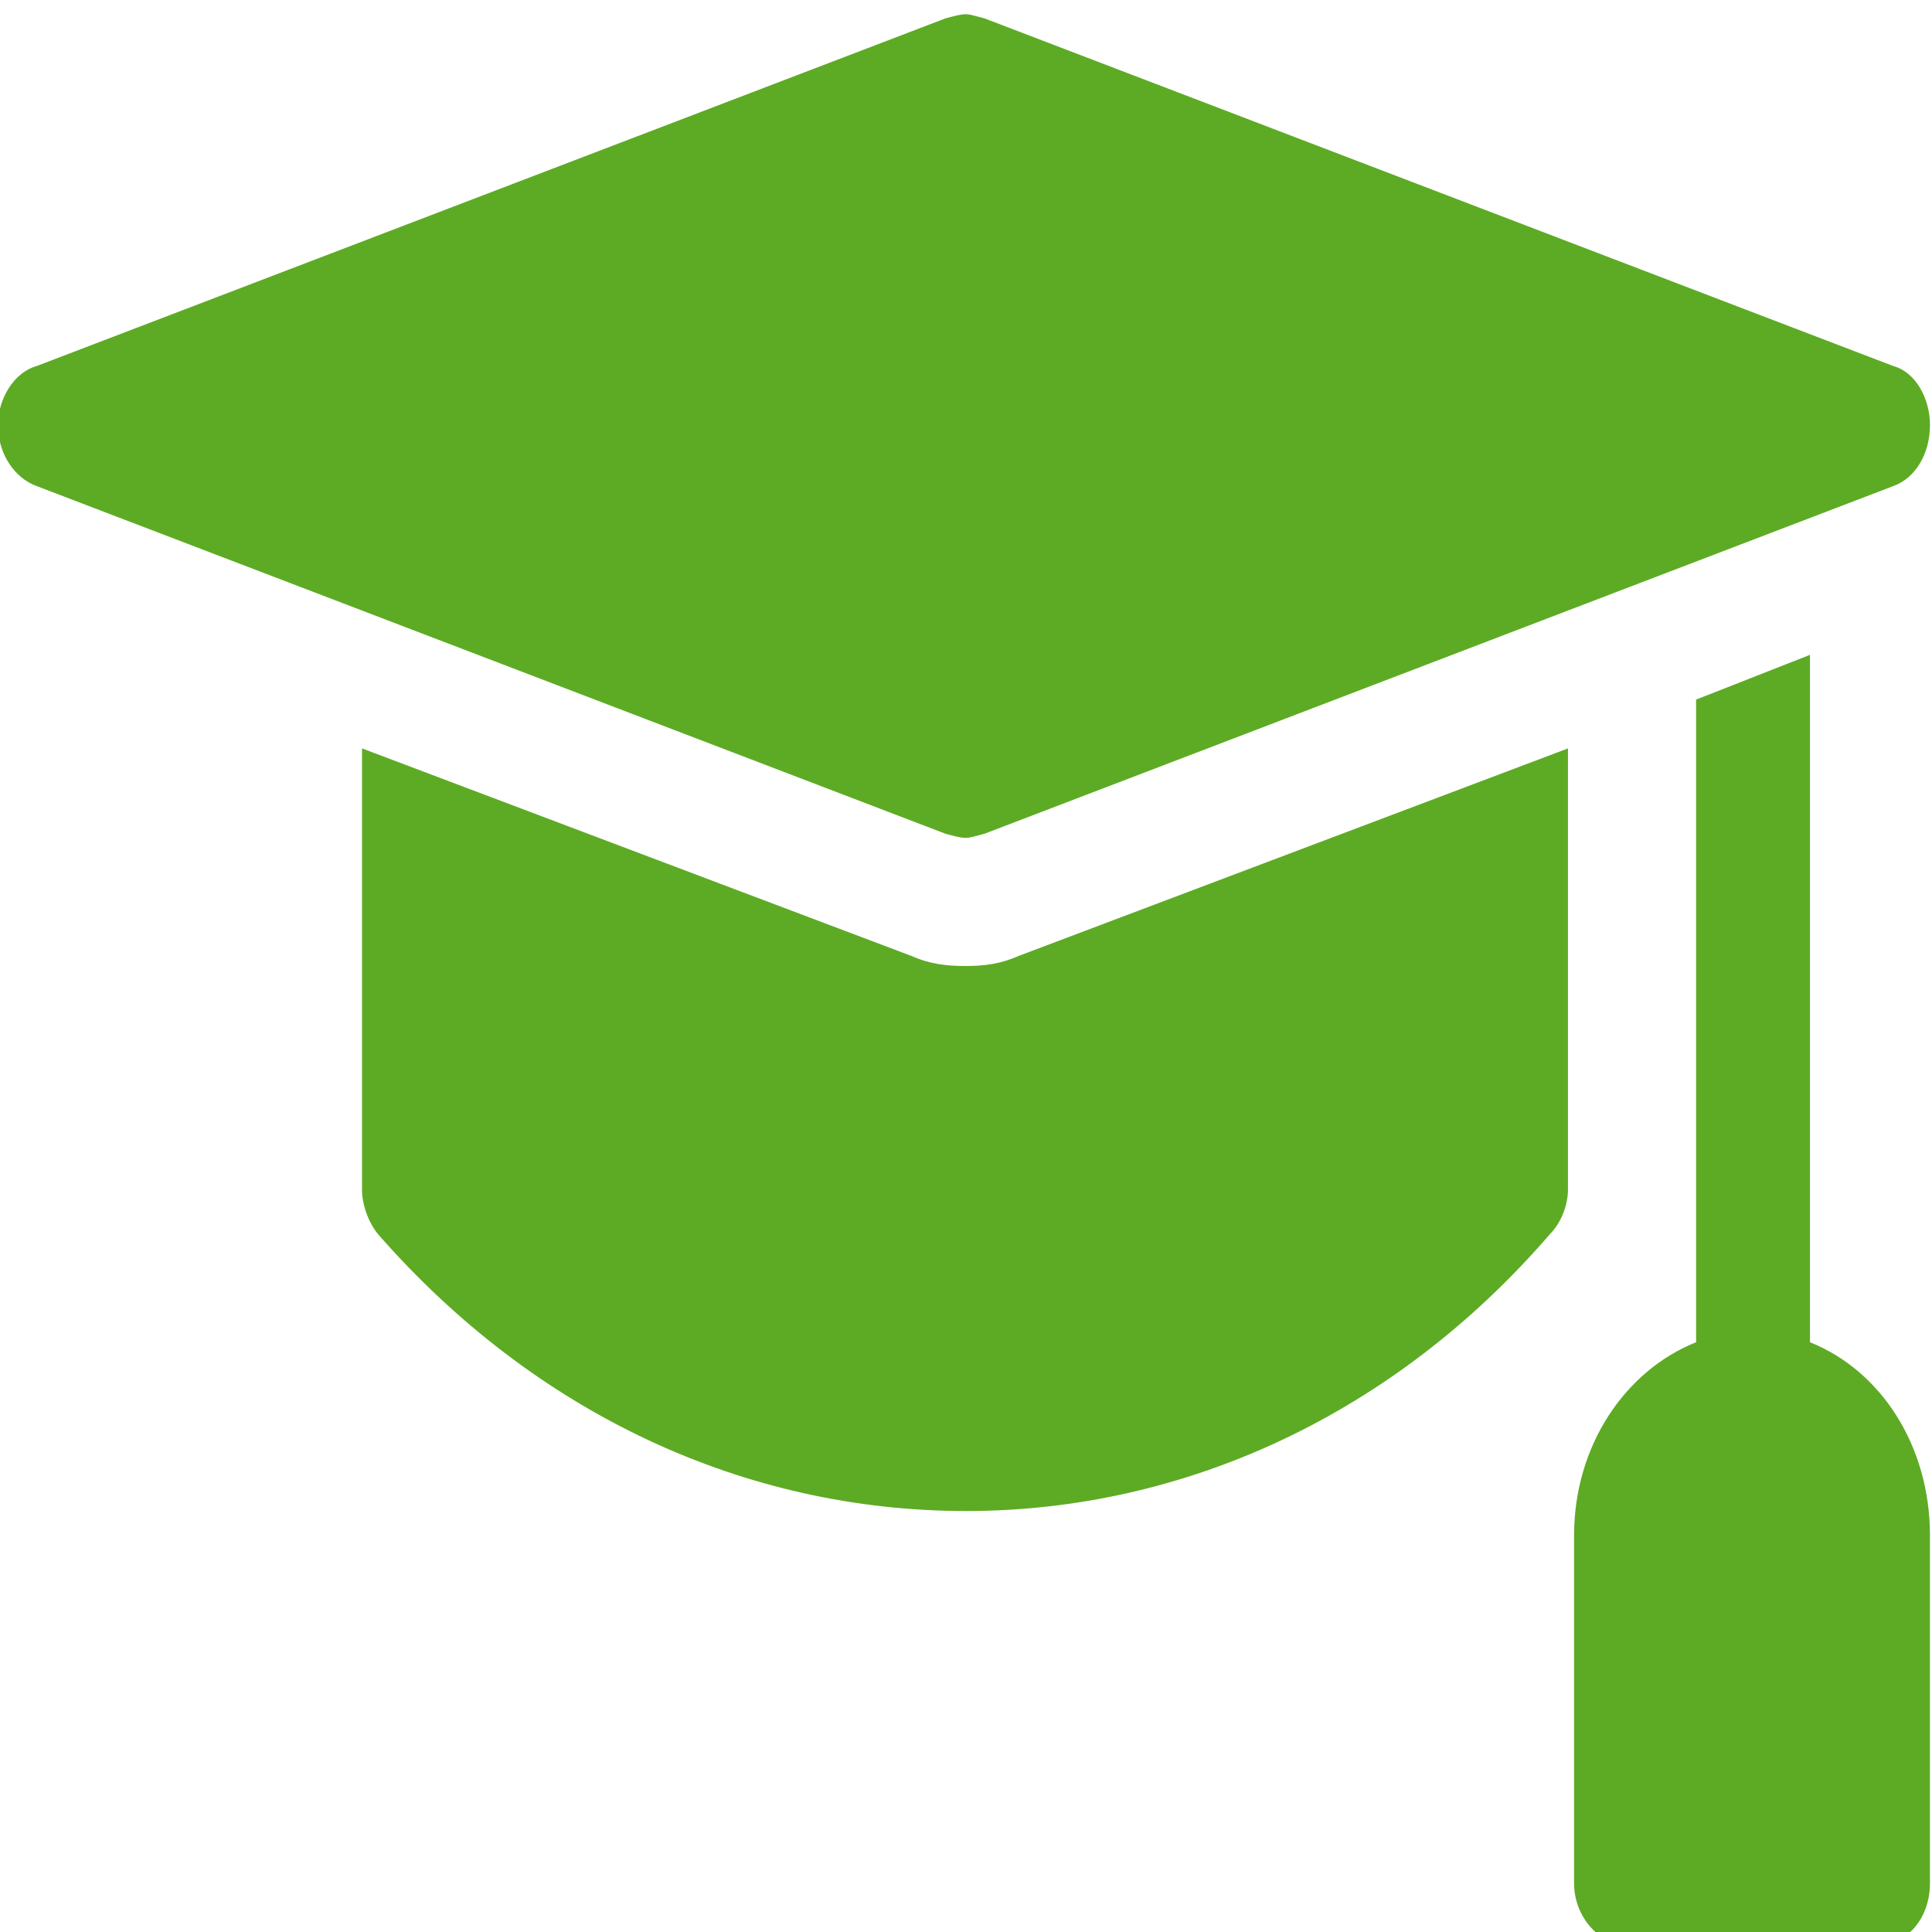
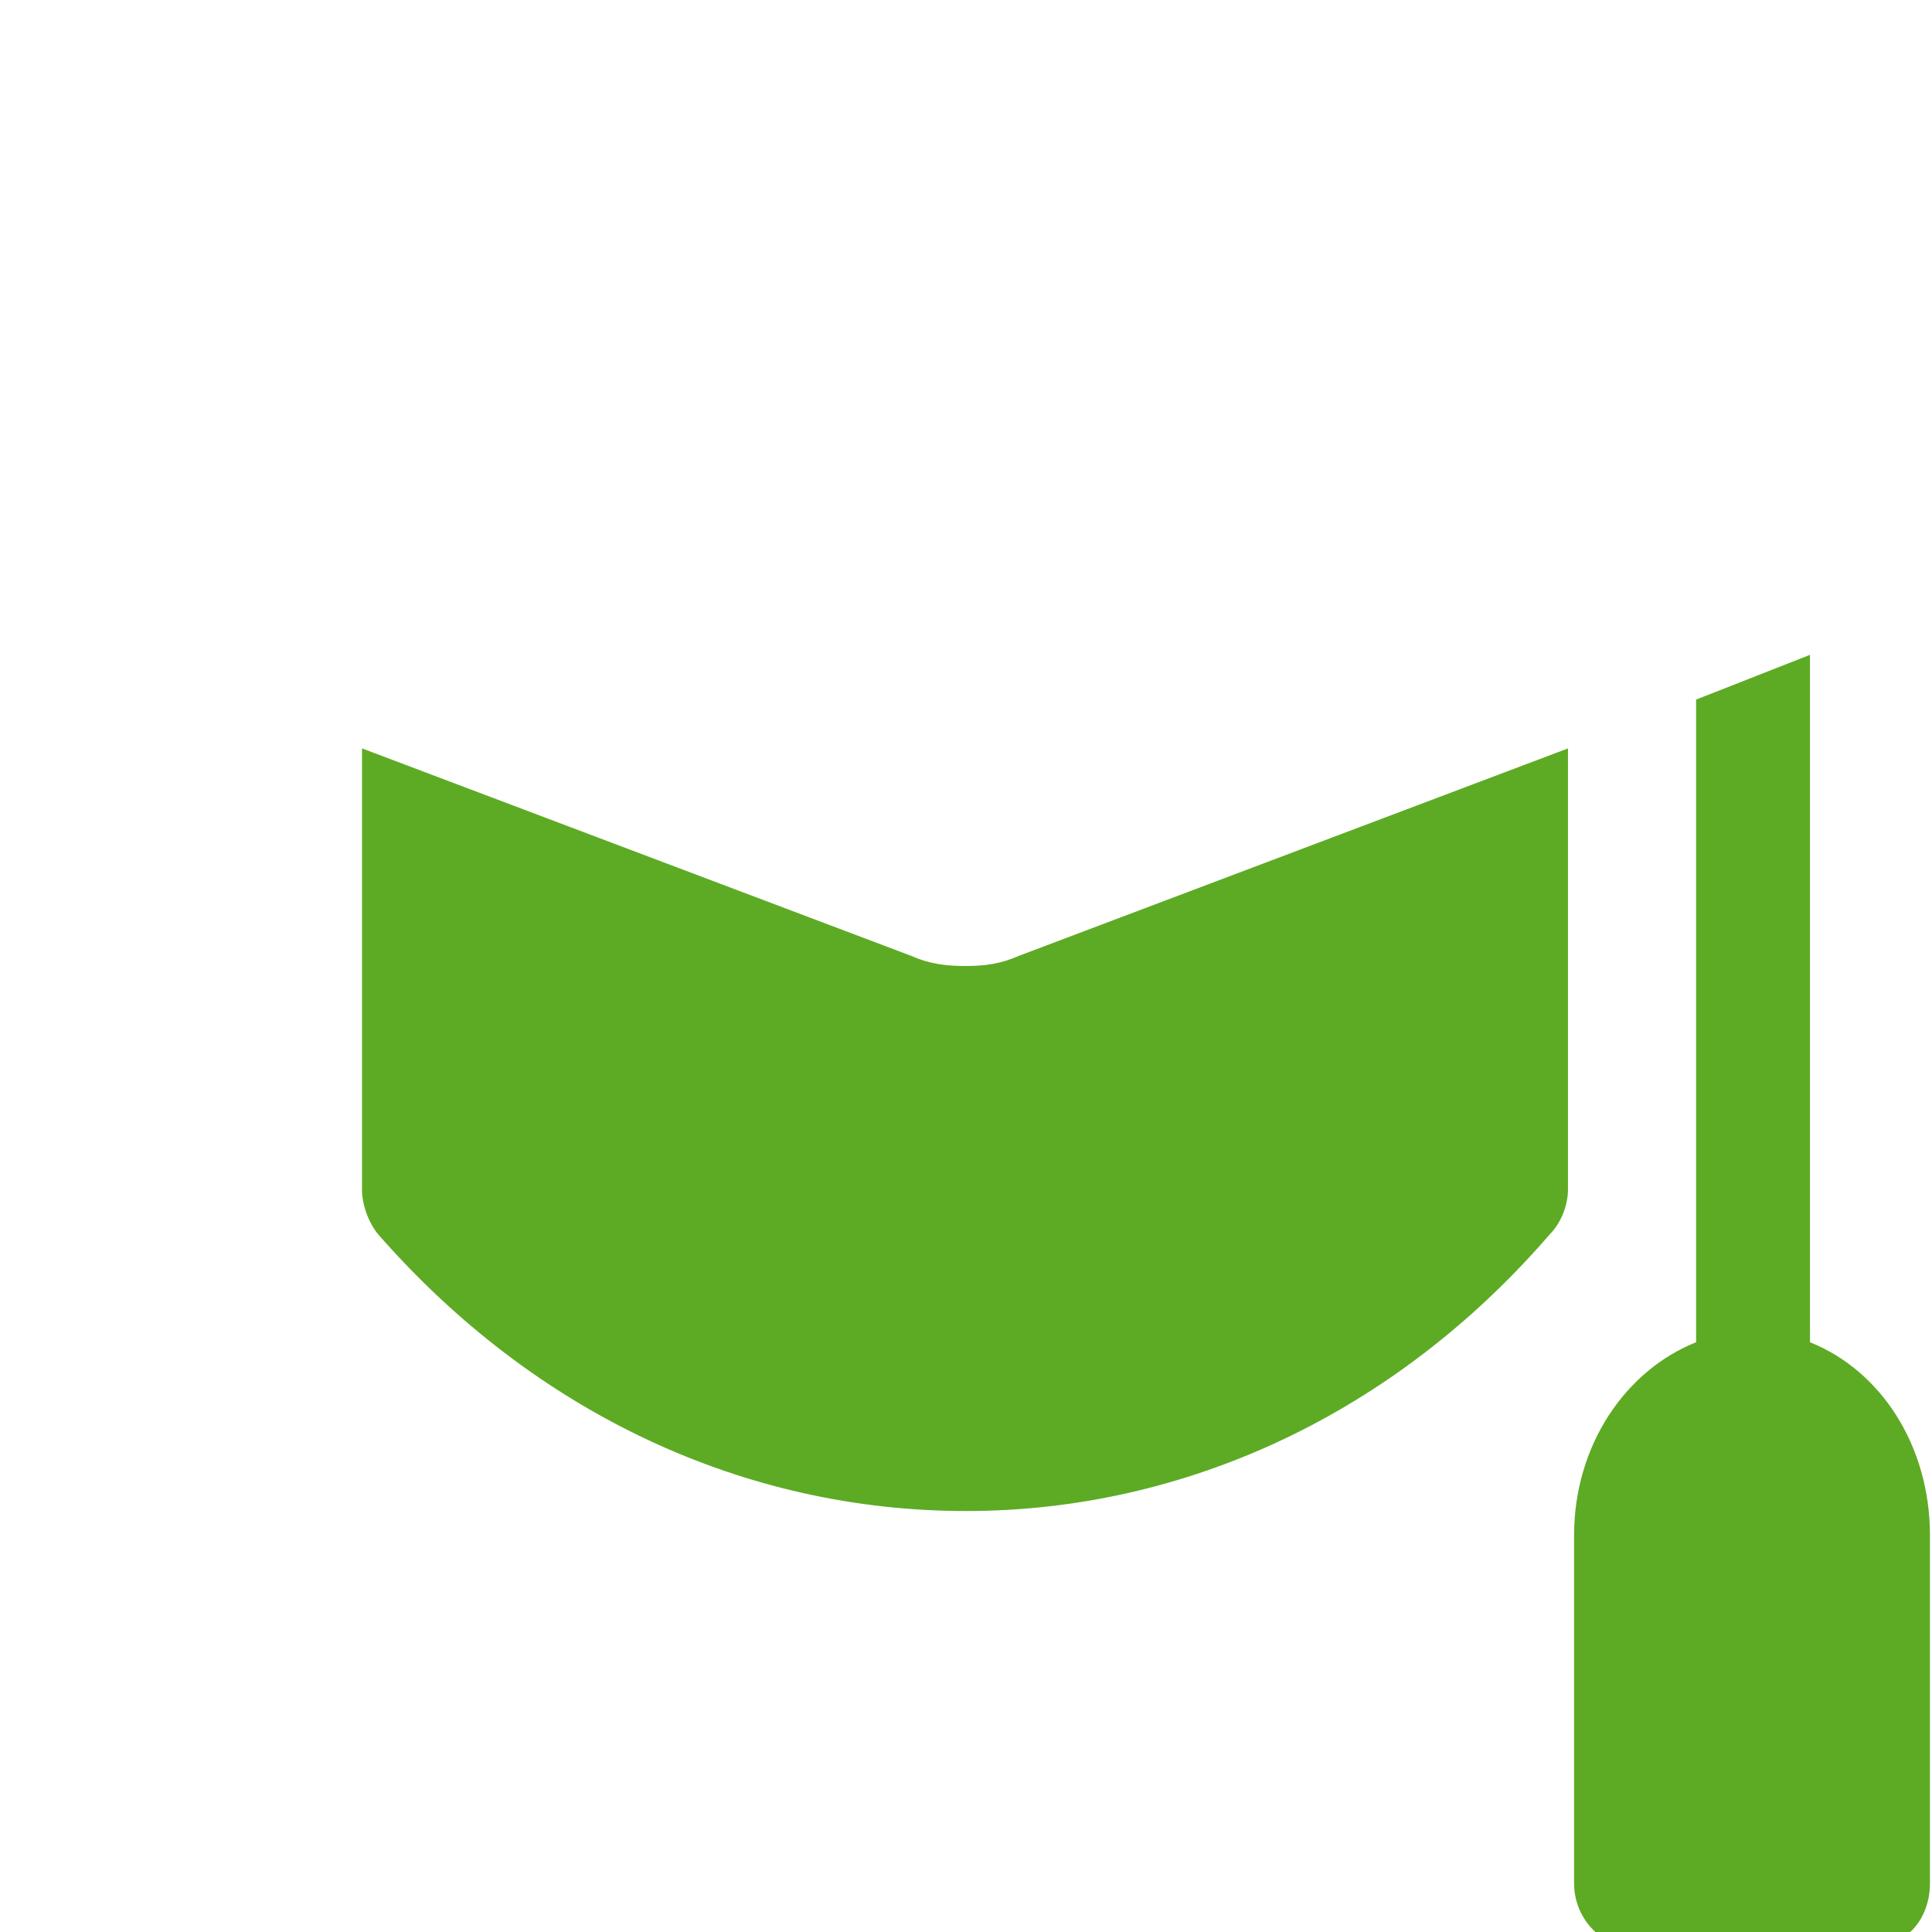
<svg xmlns="http://www.w3.org/2000/svg" xml:space="preserve" width="9.5mm" height="9.5mm" version="1.1" style="shape-rendering:geometricPrecision; text-rendering:geometricPrecision; image-rendering:optimizeQuality; fill-rule:evenodd; clip-rule:evenodd" viewBox="0 0 950 950">
  <defs>
    <style type="text/css">
   
    .fil0 {fill:#5DAB24}
   
  </style>
  </defs>
  <g id="Layer_x0020_1">
    <g id="_1560305581024">
      <g id="_1560305526704">
        <g>
          <path class="fil0" d="M890 660l0 -338 -56 22 0 316c-35,14 -60,51 -60,95l0 171c0,17 13,31 28,31l119 0c17,0 28,-14 28,-31l0 -171c0,-44 -24,-81 -59,-95l0 0zm-442 -190l-270 -102 0 217c0,7 3,16 8,22 77,88 180,136 289,136 108,0 211,-48 287,-136 6,-6 9,-15 9,-22l0 -217 -270 102c-9,4 -17,5 -26,5 -10,0 -18,-1 -27,-5l0 0z" data-original="#000000" />
-           <path class="fil0" d="M475 412c2,0 5,-1 9,-2l447 -171c11,-4 18,-16 18,-30 0,-13 -7,-26 -18,-29l-447 -171c-4,-1 -7,-2 -9,-2 -3,0 -6,1 -10,2l-447 171c-11,3 -19,16 -19,29 0,14 8,26 19,30l447 171c4,1 7,2 10,2l0 0z" data-original="#000000" />
        </g>
      </g>
    </g>
  </g>
</svg>